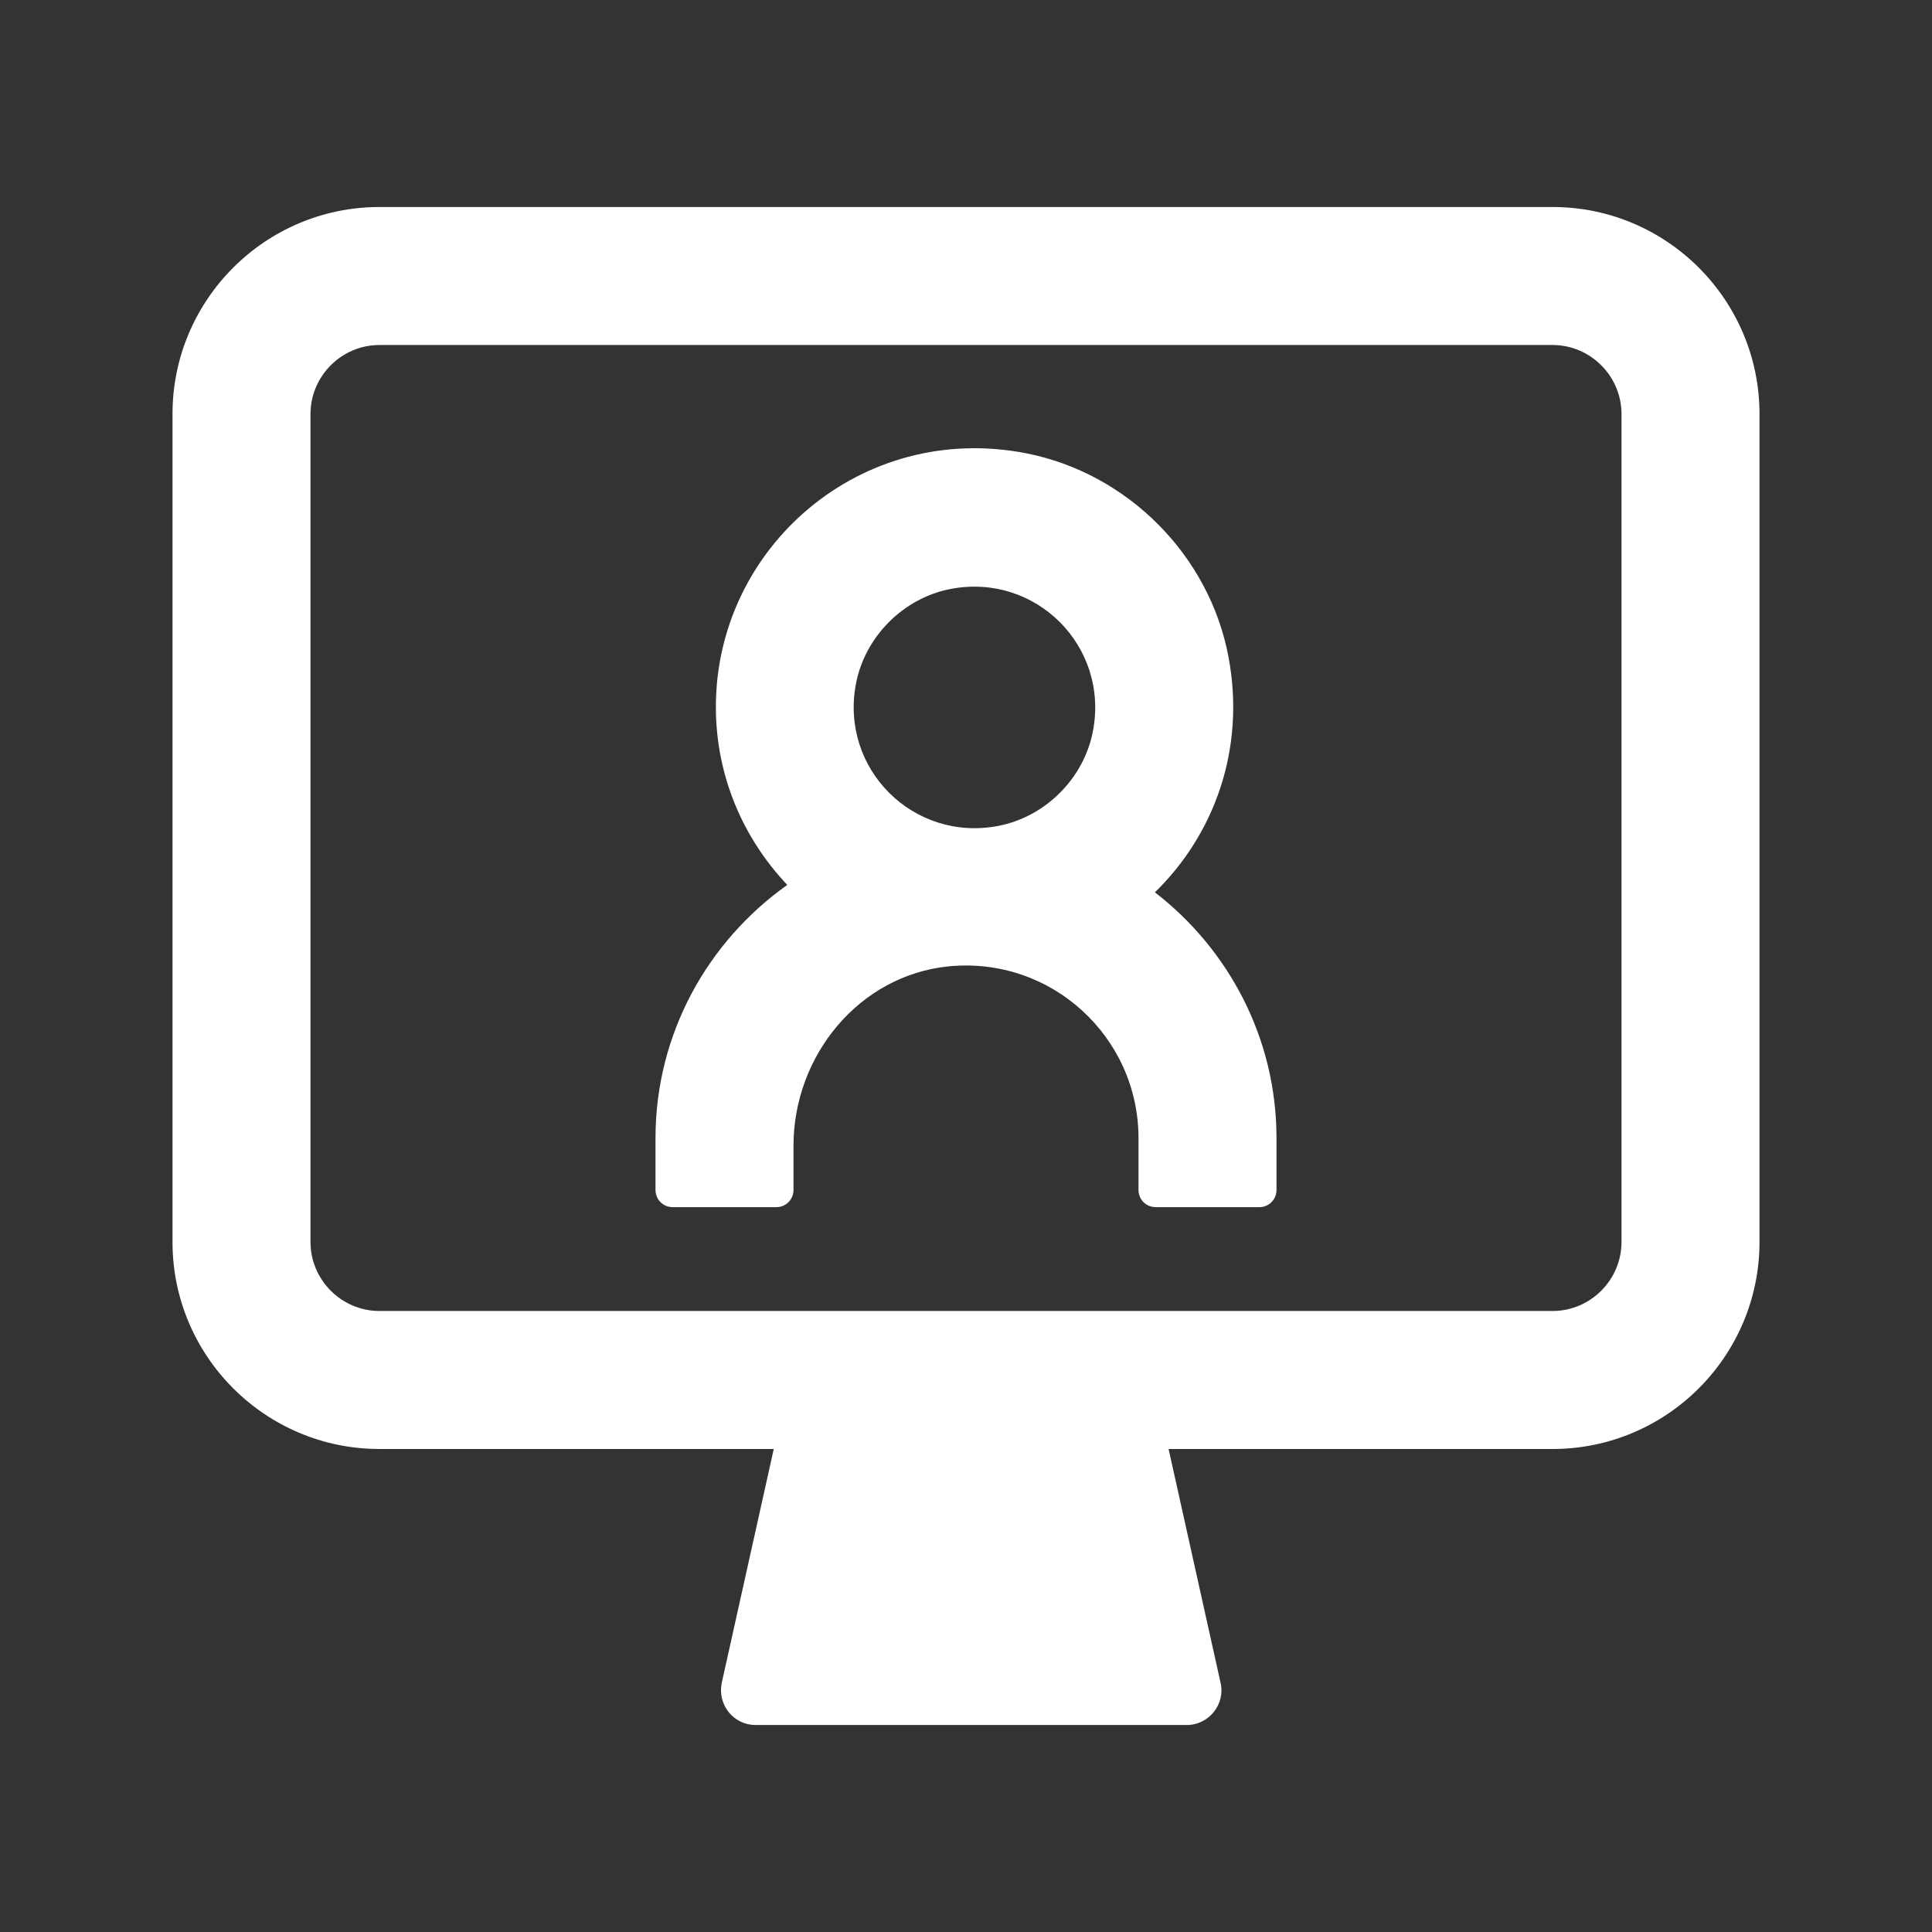
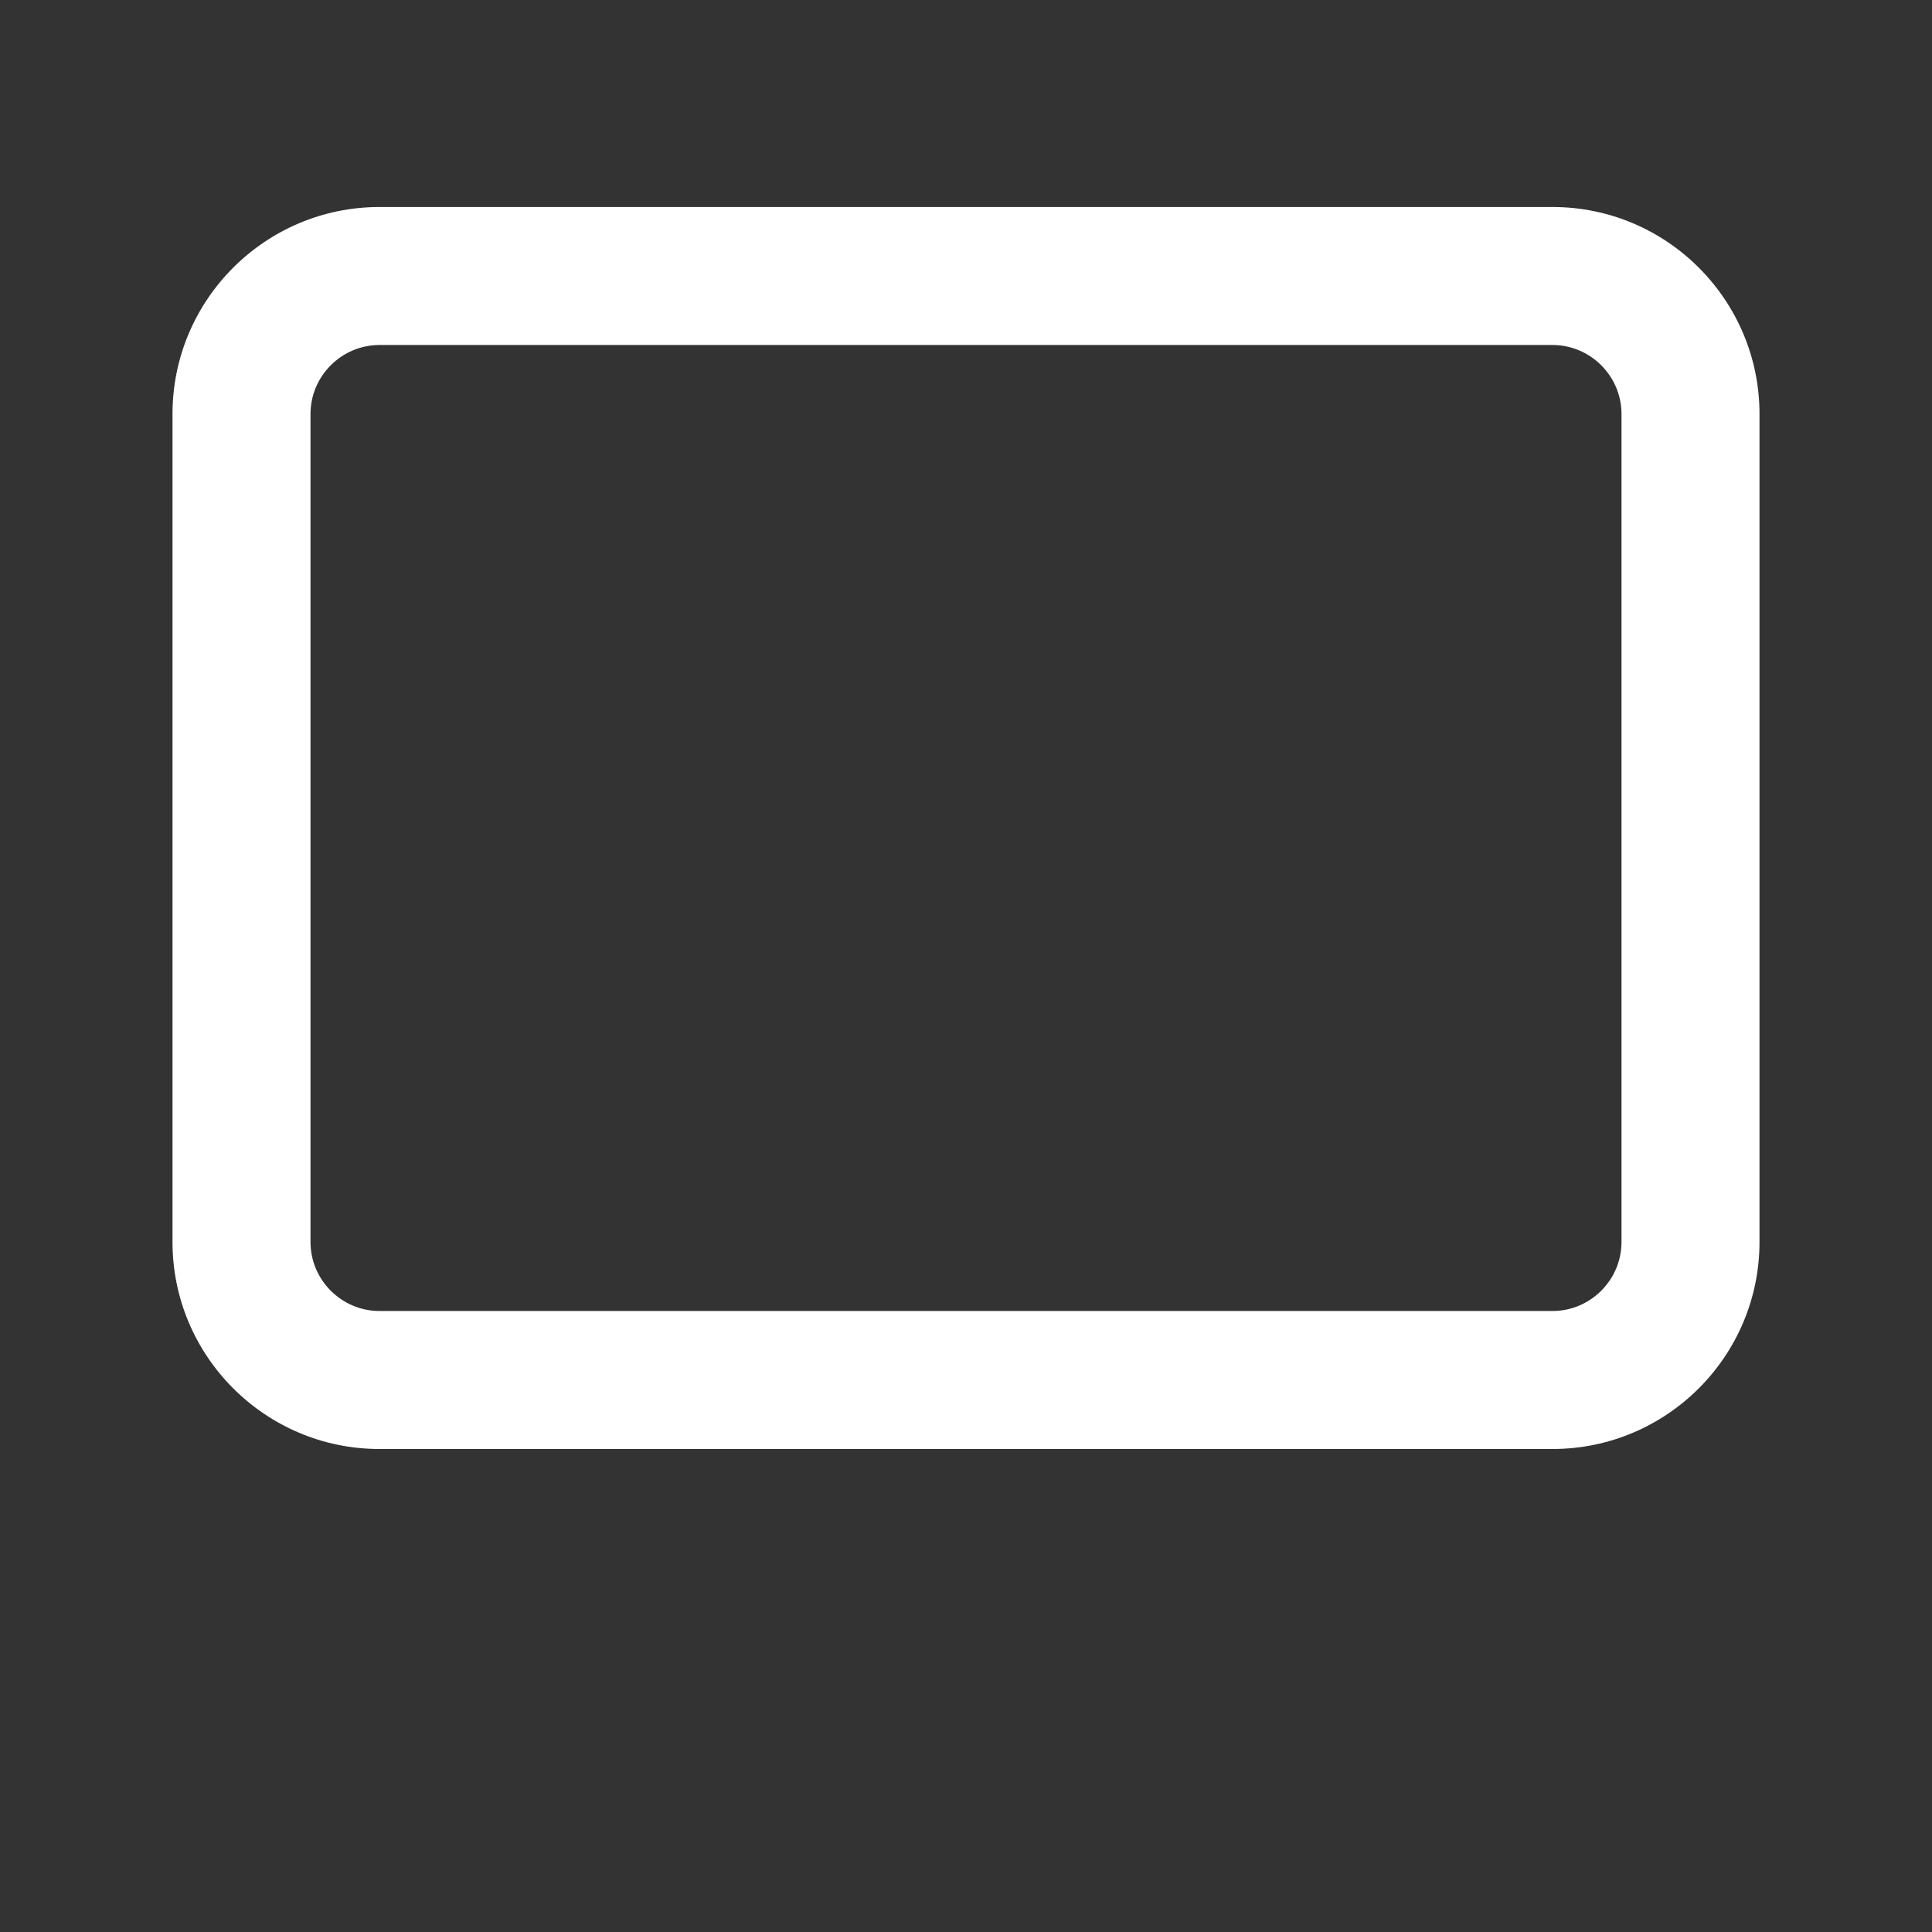
<svg xmlns="http://www.w3.org/2000/svg" width="56" height="56" viewBox="0 0 56 56">
  <rect x="0" y="0" width="56" height="56" fill="#333333" stroke="none" />
  <style>@media(forced-colors:active){@media(prefers-color-scheme:dark){[fill]:not([fill="none"]){fill:#fff!important}}@media(prefers-color-scheme:light){[fill]:not([fill="none"]){fill:#000!important}}}</style>
  <g fill="#ffffff">
-     <path d="M34.41,50h-12.51c-.64,0-1.11-.59-.98-1.22l1.73-7.78h11l1.73,7.78c.14.62-.34,1.22-.98,1.22Z" />
-     <path d="M33.47,25.87c1.72-1.67,2.64-4.15,2.14-6.82-.55-2.95-2.92-5.33-5.86-5.91-4.79-.94-9,2.73-9,7.35,0,2,.79,3.81,2.07,5.16-2.3,1.63-3.82,4.31-3.82,7.34v1.5c0,.28.22.5.5.5h3c.28,0,.5-.22.5-.5v-1.28c0-2.61,1.9-4.94,4.5-5.2,2.98-.29,5.5,2.05,5.5,4.98v1.5c0,.28.22.5.5.5h3c.28,0,.5-.22.5-.5v-1.5c0-2.9-1.39-5.48-3.53-7.13ZM27.56,17.07c2.46-.47,4.59,1.66,4.12,4.12-.26,1.37-1.38,2.49-2.75,2.75-2.46.47-4.59-1.66-4.12-4.12.26-1.37,1.38-2.49,2.75-2.75Z" />
-   </g>
-   <path d="M45,42H11c-3.31,0-6-2.69-6-6V12c0-3.31,2.69-6,6-6h34c3.31,0,6,2.69,6,6v24c0,3.31-2.69,6-6,6ZM11,10c-1.1,0-2,.9-2,2v24c0,1.1.9,2,2,2h34c1.1,0,2-.9,2-2V12c0-1.1-.9-2-2-2H11Z" fill="#ffffff" />
+     </g>
+   <path d="M45,42H11c-3.31,0-6-2.69-6-6V12c0-3.31,2.69-6,6-6h34c3.31,0,6,2.69,6,6v24c0,3.31-2.69,6-6,6M11,10c-1.1,0-2,.9-2,2v24c0,1.1.9,2,2,2h34c1.1,0,2-.9,2-2V12c0-1.1-.9-2-2-2H11Z" fill="#ffffff" />
</svg>